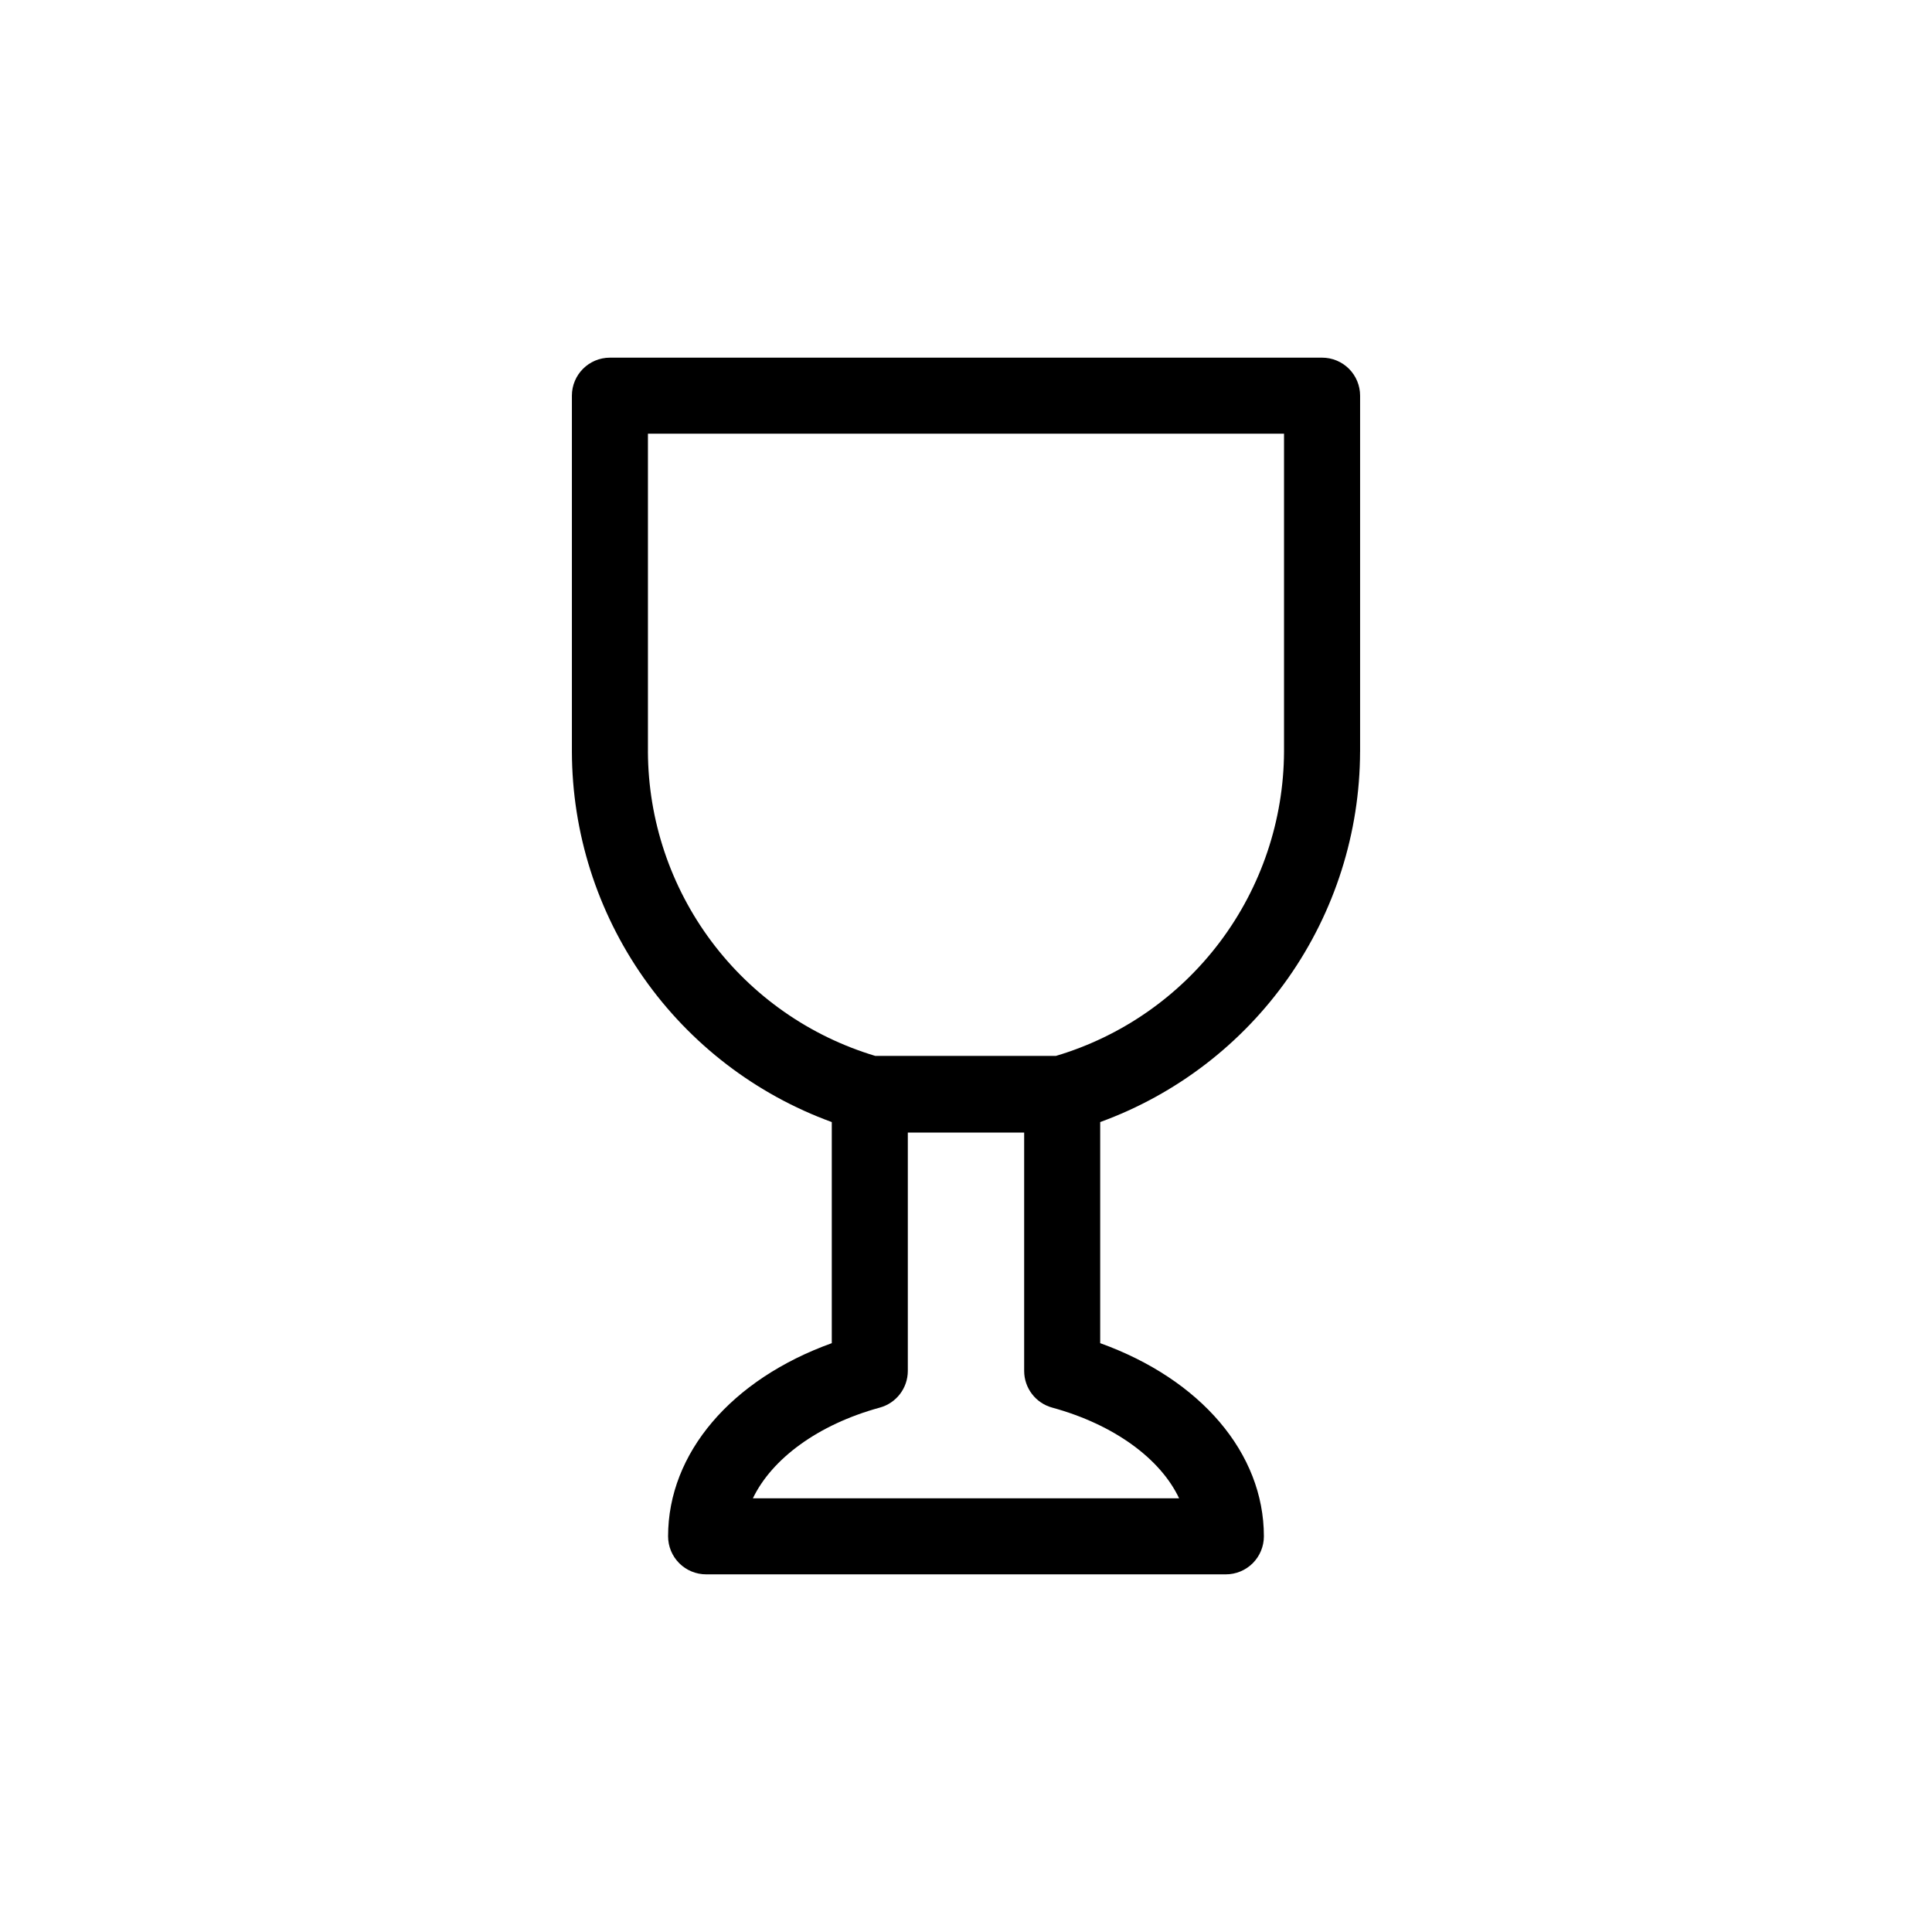
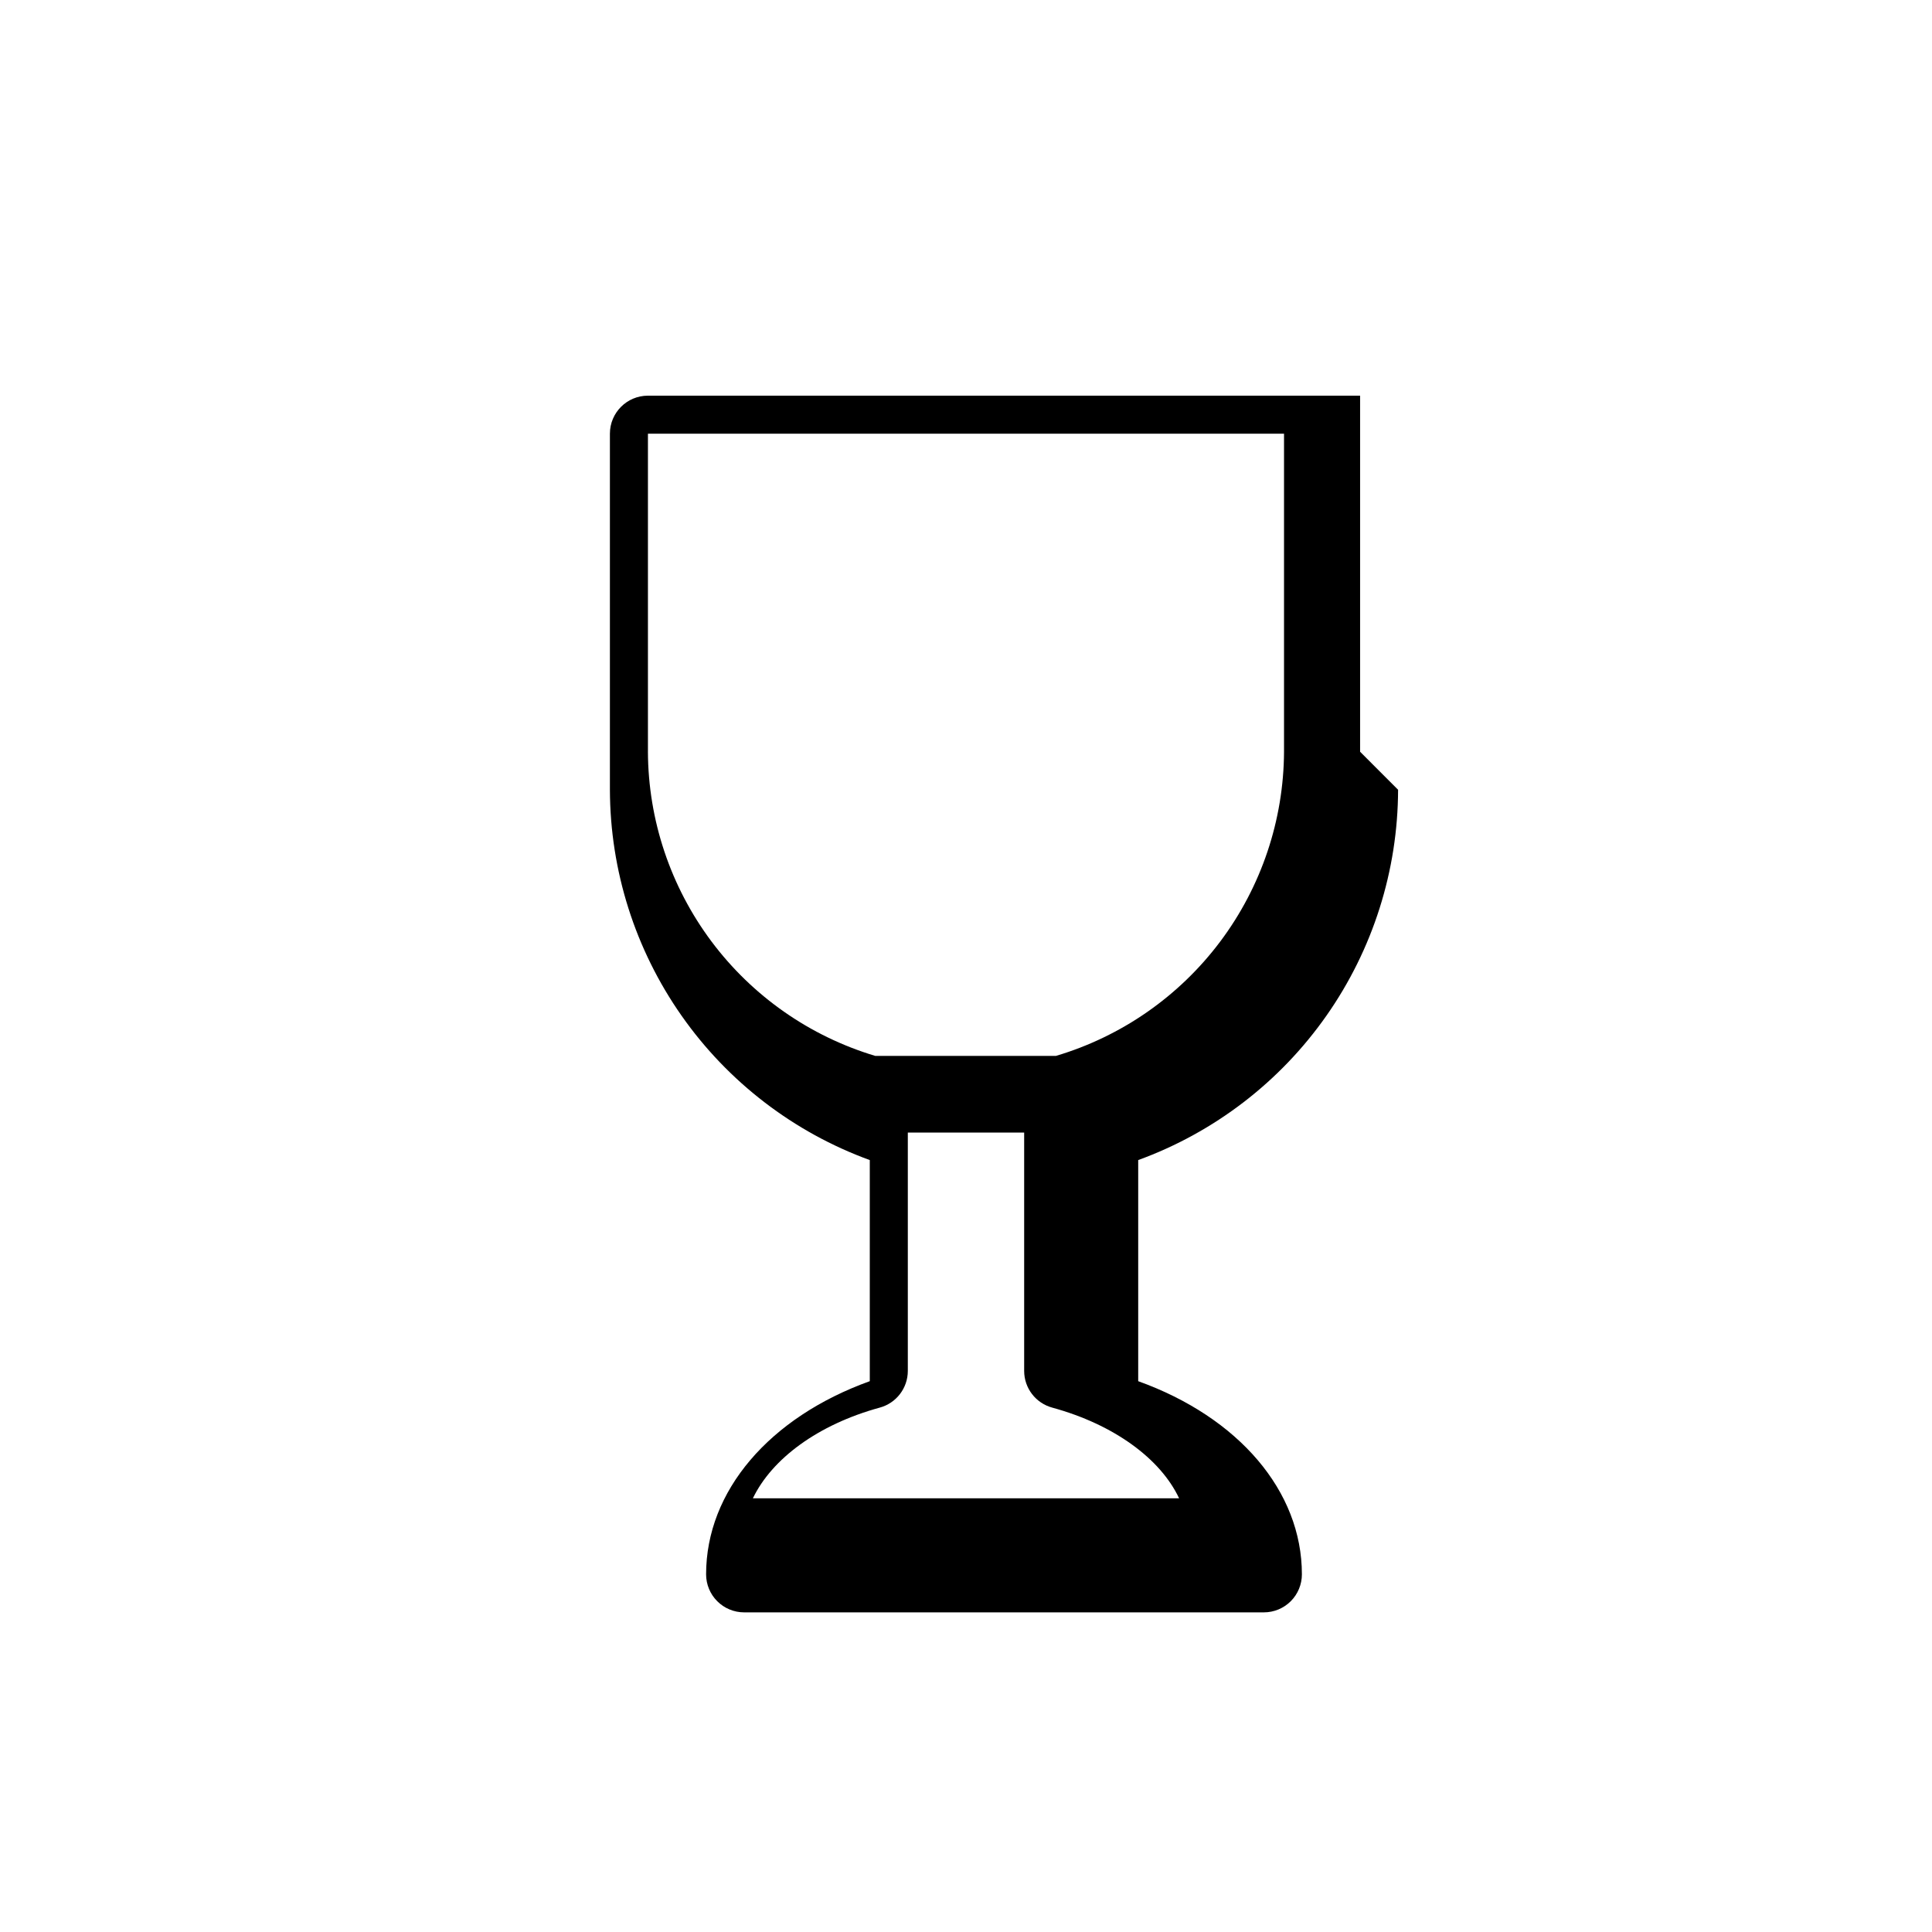
<svg xmlns="http://www.w3.org/2000/svg" fill="#000000" width="800px" height="800px" version="1.1" viewBox="144 144 512 512">
-   <path d="m504.44 343.22v-94.363c0-2.672-1.062-5.234-2.949-7.125-1.891-1.891-4.453-2.949-7.125-2.949h-188.73c-5.566 0-10.078 4.508-10.078 10.074v94.363c0.055 21.441 6.688 42.348 19.004 59.898 12.316 17.555 29.723 30.902 49.867 38.242v58.594c-26.602 9.574-43.379 29.121-43.379 51.188 0 2.672 1.062 5.234 2.953 7.125 1.887 1.891 4.453 2.953 7.125 2.953h137.74c2.672 0 5.234-1.062 7.125-2.953 1.887-1.891 2.949-4.453 2.949-7.125 0-22.066-16.777-41.613-43.379-51.188v-58.594c20.145-7.34 37.551-20.688 49.867-38.242 12.316-17.551 18.949-38.457 19.004-59.898zm-188.73 0v-84.285h168.57v84.285c-0.09 18.145-6.019 35.781-16.906 50.297-10.887 14.516-26.156 25.145-43.551 30.312h-47.863 0.004c-17.359-5.203-32.582-15.848-43.434-30.359-10.848-14.516-16.746-32.129-16.824-50.25zm140.77 197.85h-112.96c5.039-10.48 17.23-19.547 33.605-24.031 4.398-1.188 7.453-5.172 7.457-9.727v-63.176h30.832v63.176c0.004 4.555 3.059 8.539 7.457 9.727 16.375 4.481 28.668 13.551 33.605 24.031z" />
+   <path d="m504.44 343.22v-94.363h-188.73c-5.566 0-10.078 4.508-10.078 10.074v94.363c0.055 21.441 6.688 42.348 19.004 59.898 12.316 17.555 29.723 30.902 49.867 38.242v58.594c-26.602 9.574-43.379 29.121-43.379 51.188 0 2.672 1.062 5.234 2.953 7.125 1.887 1.891 4.453 2.953 7.125 2.953h137.74c2.672 0 5.234-1.062 7.125-2.953 1.887-1.891 2.949-4.453 2.949-7.125 0-22.066-16.777-41.613-43.379-51.188v-58.594c20.145-7.34 37.551-20.688 49.867-38.242 12.316-17.551 18.949-38.457 19.004-59.898zm-188.73 0v-84.285h168.57v84.285c-0.09 18.145-6.019 35.781-16.906 50.297-10.887 14.516-26.156 25.145-43.551 30.312h-47.863 0.004c-17.359-5.203-32.582-15.848-43.434-30.359-10.848-14.516-16.746-32.129-16.824-50.25zm140.77 197.85h-112.96c5.039-10.48 17.23-19.547 33.605-24.031 4.398-1.188 7.453-5.172 7.457-9.727v-63.176h30.832v63.176c0.004 4.555 3.059 8.539 7.457 9.727 16.375 4.481 28.668 13.551 33.605 24.031z" />
</svg>